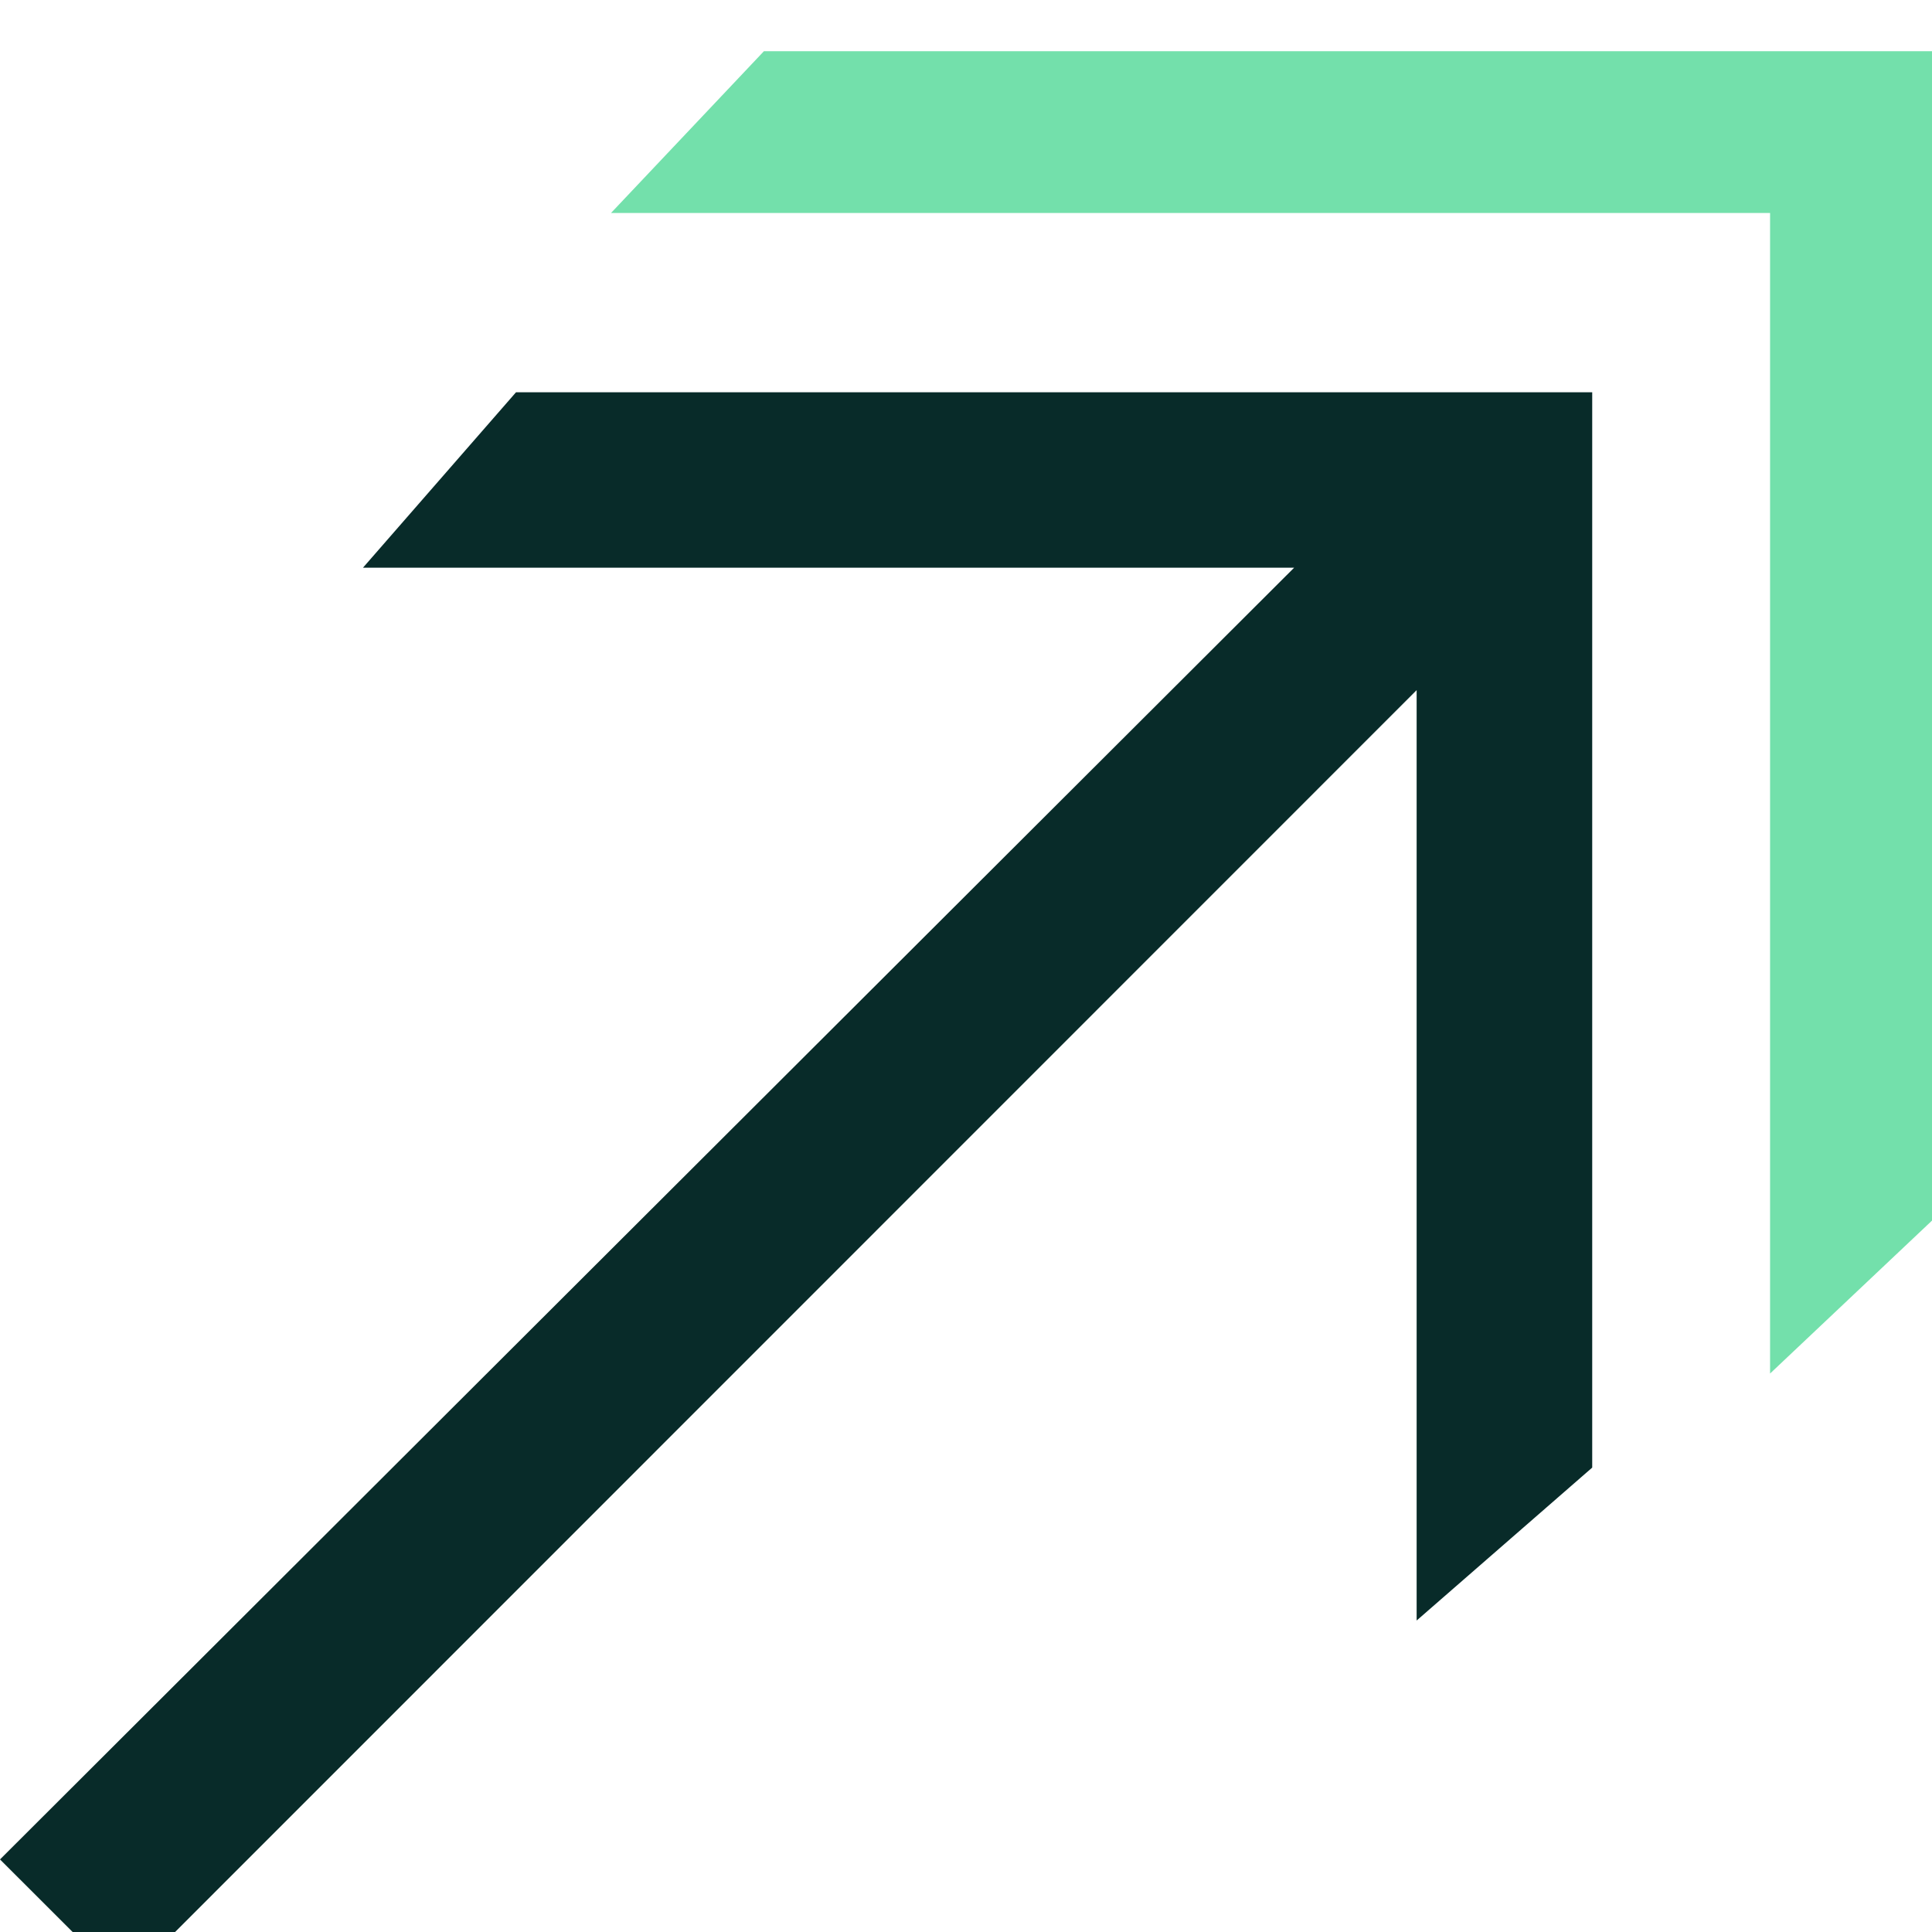
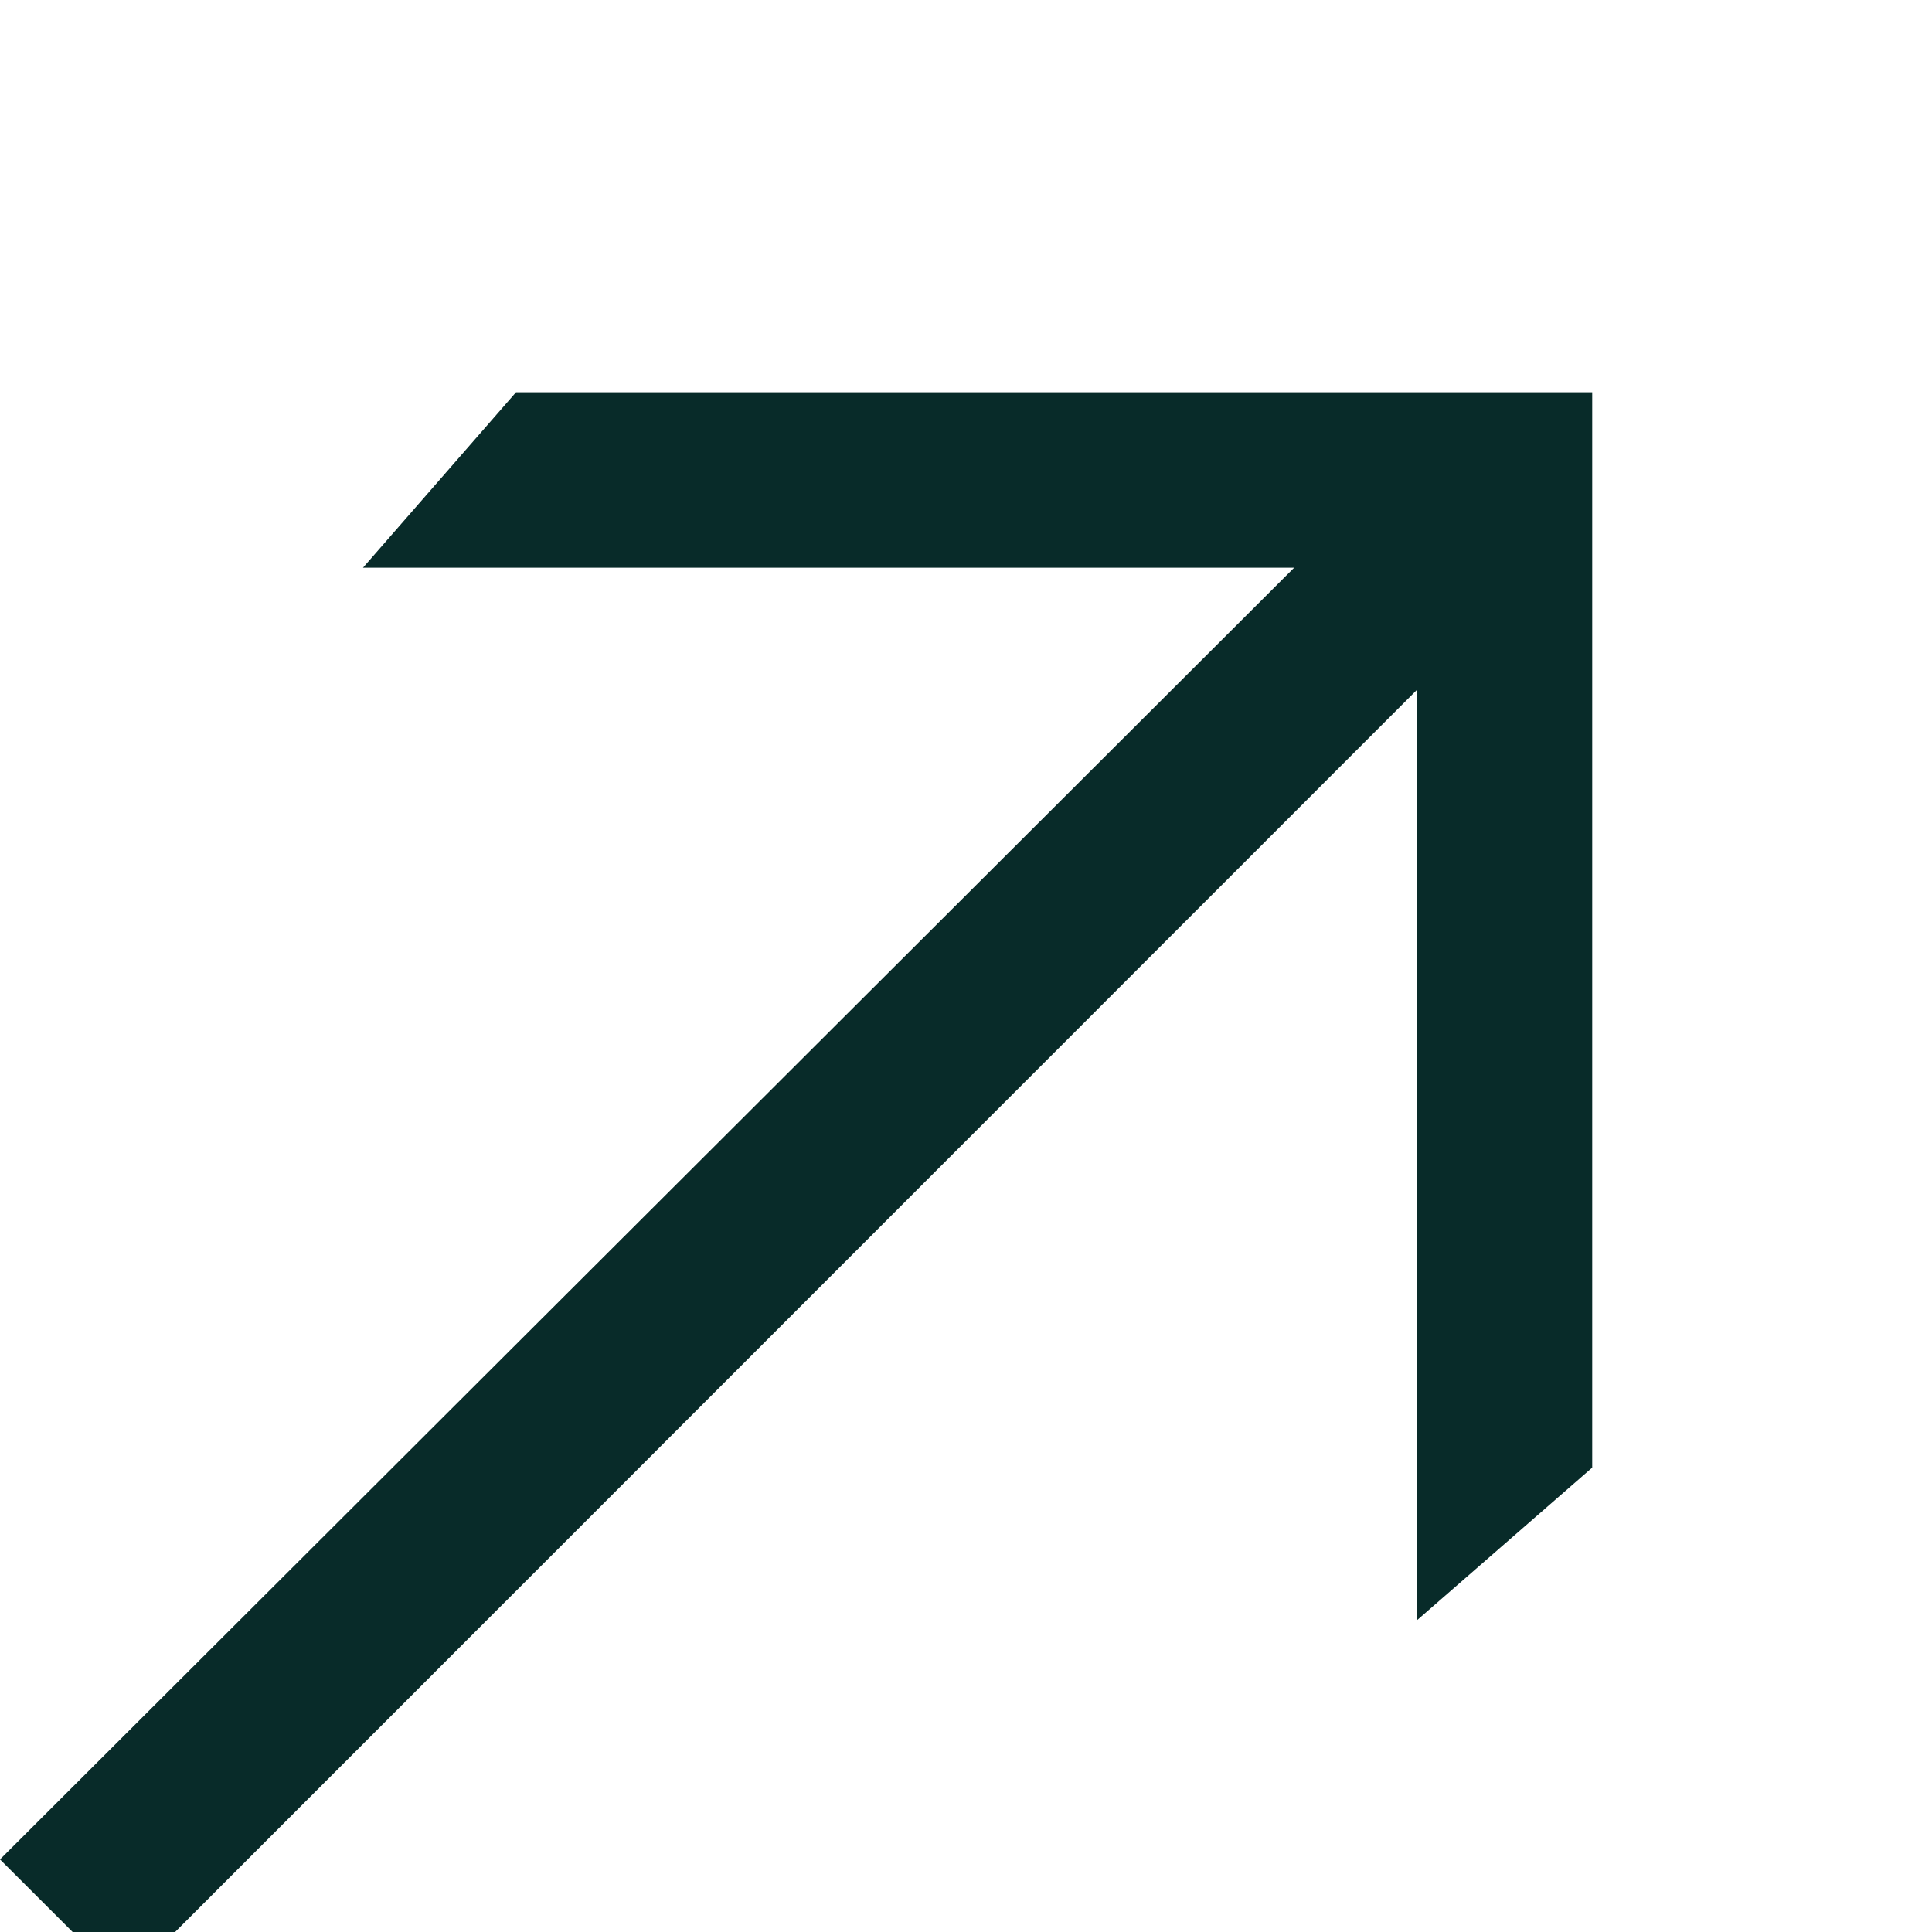
<svg xmlns="http://www.w3.org/2000/svg" width="20" height="20" viewBox="0 0 32 32" fill="none">
  <path d="M8.547 6.497L6.012 9.403H21.435L0 30.798L2.052 32.848L23.464 11.431V26.841L26.372 24.308V6.497H8.547Z" fill="#082B29" />
-   <path d="M12.653 0.848L10.12 3.528H29.318V22.75L32 20.217V0.848H12.653Z" fill="#73E0AB" />
</svg>